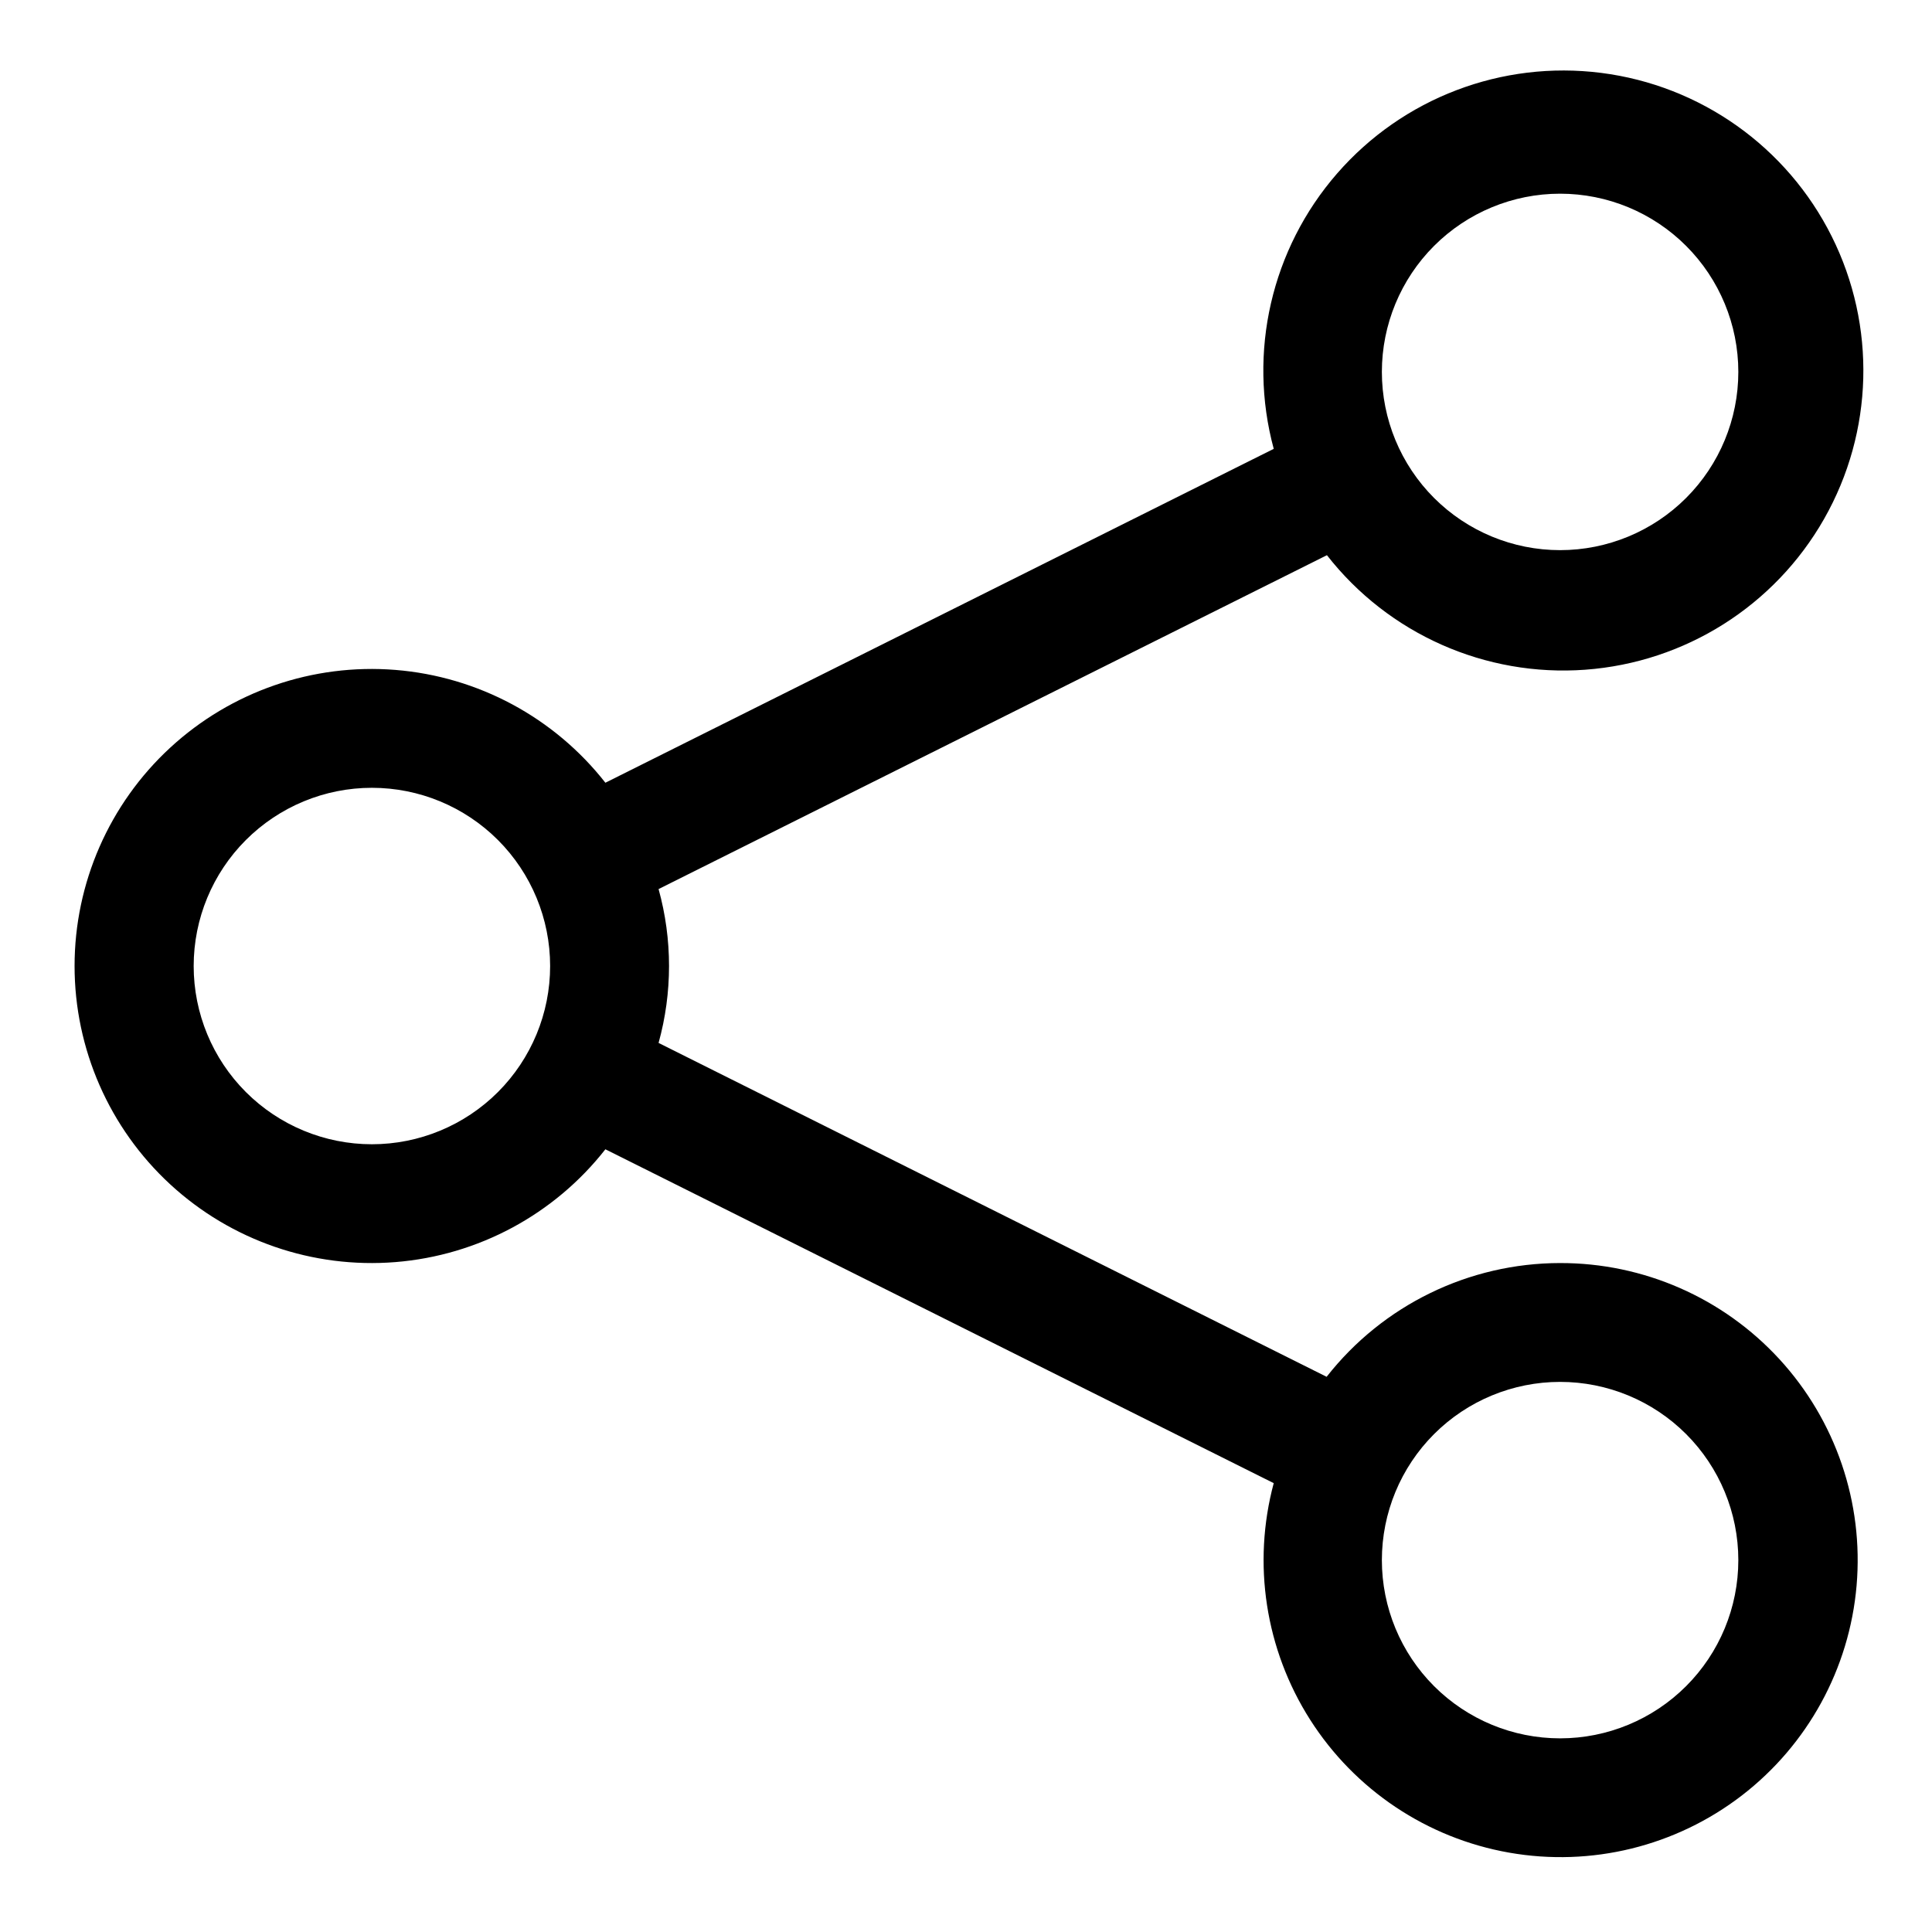
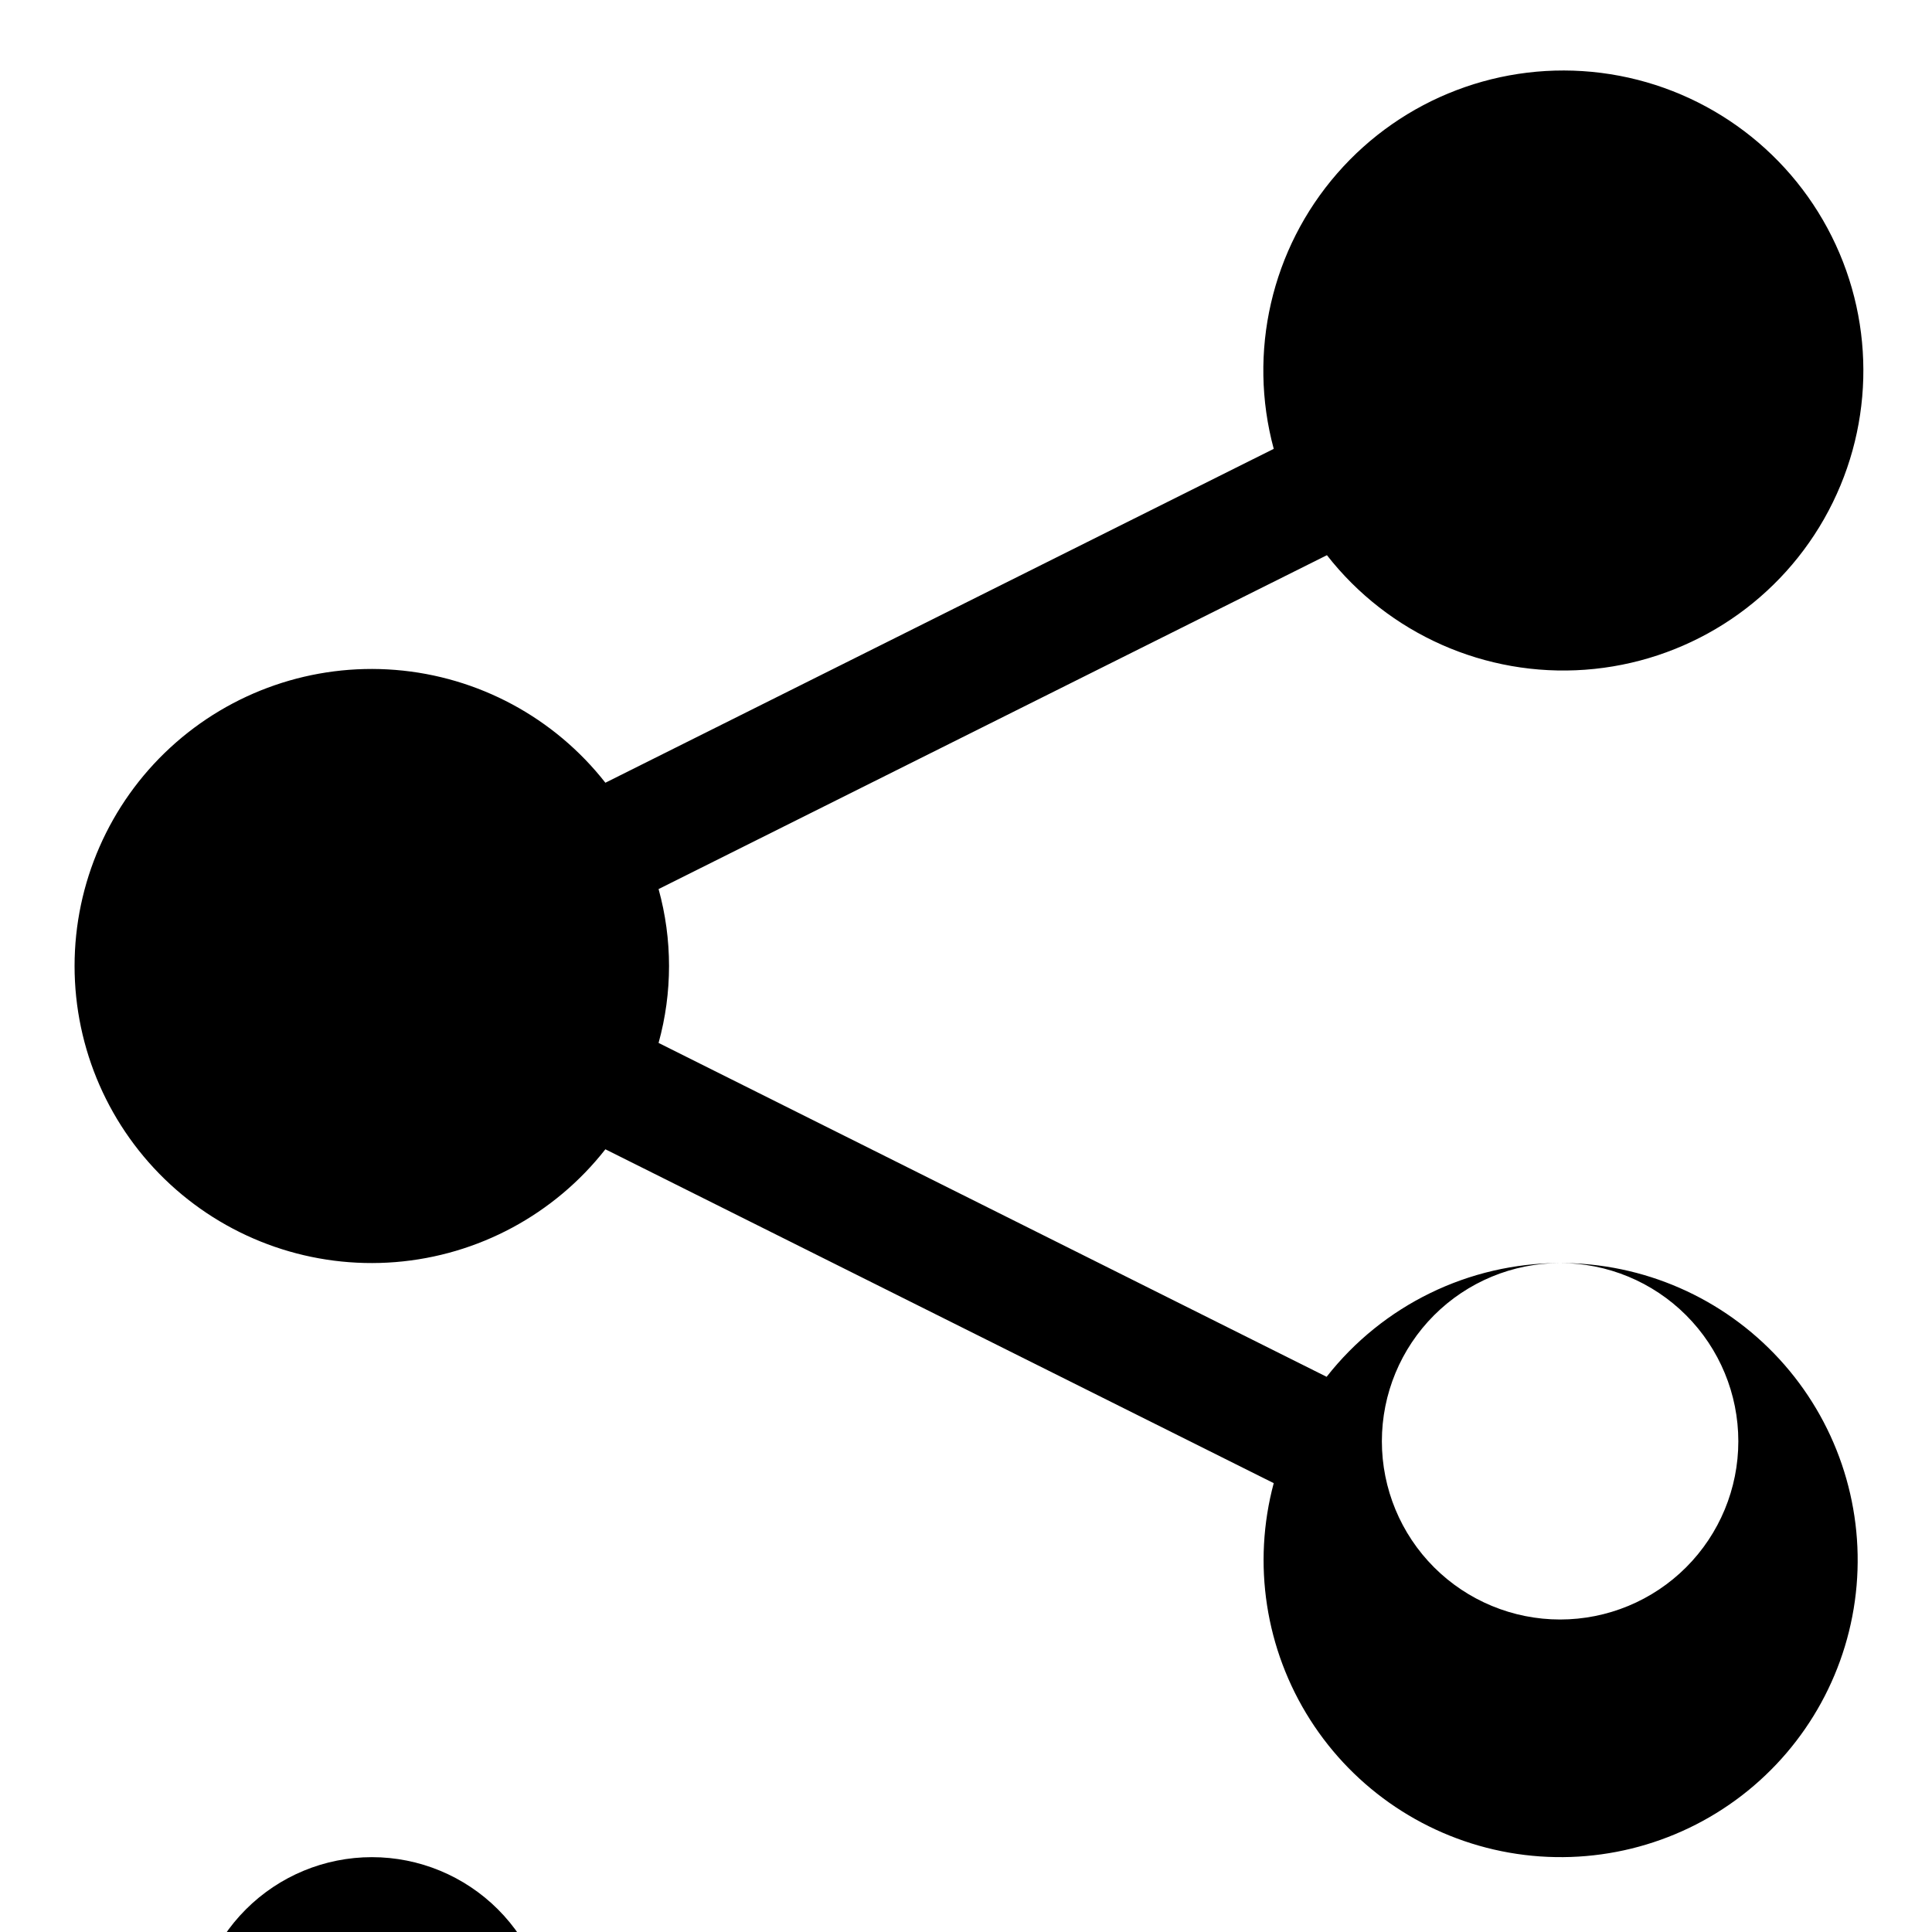
<svg xmlns="http://www.w3.org/2000/svg" fill="#000000" width="800px" height="800px" version="1.1" viewBox="144 144 512 512">
-   <path d="m557.44 478.72c-24.156 0.023-46.969 11.137-61.871 30.148l-177.04-88.48c3.695-13.34 3.695-27.438 0-40.777l177.12-88.48c16.328 20.902 42.004 32.289 68.457 30.352 26.457-1.934 50.203-16.934 63.312-39.992 13.113-23.059 13.863-51.137 2-74.859-11.859-23.723-34.773-39.973-61.086-43.316s-52.562 6.652-69.98 26.656c-17.422 20-23.723 47.375-16.797 72.977l-177.12 88.484c-13.559-17.297-33.73-28.133-55.637-29.898-21.902-1.762-43.547 5.711-59.699 20.613-16.148 14.902-25.336 35.879-25.336 57.855 0 21.973 9.188 42.949 25.336 57.852 16.152 14.902 37.797 22.375 59.699 20.613 21.906-1.762 42.078-12.602 55.637-29.895l177.12 88.48h-0.004c-5.719 21.328-2.215 44.074 9.652 62.695 11.863 18.621 31.008 31.402 52.754 35.223 21.746 3.824 44.098-1.66 61.605-15.117 17.504-13.457 28.555-33.648 30.453-55.645 1.898-22-5.531-43.785-20.473-60.039-14.941-16.258-36.023-25.492-58.105-25.449zm0-283.39c12.527 0 24.543 4.977 33.398 13.836 8.859 8.859 13.836 20.871 13.836 33.398s-4.977 24.539-13.836 33.398c-8.855 8.855-20.871 13.832-33.398 13.832-12.523 0-24.539-4.977-33.398-13.832-8.855-8.859-13.832-20.871-13.832-33.398s4.977-24.539 13.832-33.398c8.859-8.859 20.875-13.836 33.398-13.836zm-314.88 251.91c-12.527 0-24.539-4.977-33.398-13.832-8.859-8.859-13.836-20.875-13.836-33.398 0-12.527 4.977-24.543 13.836-33.398 8.859-8.859 20.871-13.836 33.398-13.836s24.539 4.977 33.398 13.836c8.855 8.855 13.832 20.871 13.832 33.398 0 12.523-4.977 24.539-13.832 33.398-8.859 8.855-20.871 13.832-33.398 13.832zm314.88 157.44c-12.523 0-24.539-4.977-33.398-13.836-8.855-8.855-13.832-20.871-13.832-33.398 0-12.523 4.977-24.539 13.832-33.398 8.859-8.855 20.875-13.832 33.398-13.832 12.527 0 24.543 4.977 33.398 13.832 8.859 8.859 13.836 20.875 13.836 33.398 0 12.527-4.977 24.543-13.836 33.398-8.855 8.859-20.871 13.836-33.398 13.836z" />
+   <path d="m557.44 478.72c-24.156 0.023-46.969 11.137-61.871 30.148l-177.04-88.48c3.695-13.34 3.695-27.438 0-40.777l177.12-88.48c16.328 20.902 42.004 32.289 68.457 30.352 26.457-1.934 50.203-16.934 63.312-39.992 13.113-23.059 13.863-51.137 2-74.859-11.859-23.723-34.773-39.973-61.086-43.316s-52.562 6.652-69.98 26.656c-17.422 20-23.723 47.375-16.797 72.977l-177.12 88.484c-13.559-17.297-33.73-28.133-55.637-29.898-21.902-1.762-43.547 5.711-59.699 20.613-16.148 14.902-25.336 35.879-25.336 57.855 0 21.973 9.188 42.949 25.336 57.852 16.152 14.902 37.797 22.375 59.699 20.613 21.906-1.762 42.078-12.602 55.637-29.895l177.12 88.48h-0.004c-5.719 21.328-2.215 44.074 9.652 62.695 11.863 18.621 31.008 31.402 52.754 35.223 21.746 3.824 44.098-1.66 61.605-15.117 17.504-13.457 28.555-33.648 30.453-55.645 1.898-22-5.531-43.785-20.473-60.039-14.941-16.258-36.023-25.492-58.105-25.449zc12.527 0 24.543 4.977 33.398 13.836 8.859 8.859 13.836 20.871 13.836 33.398s-4.977 24.539-13.836 33.398c-8.855 8.855-20.871 13.832-33.398 13.832-12.523 0-24.539-4.977-33.398-13.832-8.855-8.859-13.832-20.871-13.832-33.398s4.977-24.539 13.832-33.398c8.859-8.859 20.875-13.836 33.398-13.836zm-314.88 251.91c-12.527 0-24.539-4.977-33.398-13.832-8.859-8.859-13.836-20.875-13.836-33.398 0-12.527 4.977-24.543 13.836-33.398 8.859-8.859 20.871-13.836 33.398-13.836s24.539 4.977 33.398 13.836c8.855 8.855 13.832 20.871 13.832 33.398 0 12.523-4.977 24.539-13.832 33.398-8.859 8.855-20.871 13.832-33.398 13.832zm314.88 157.44c-12.523 0-24.539-4.977-33.398-13.836-8.855-8.855-13.832-20.871-13.832-33.398 0-12.523 4.977-24.539 13.832-33.398 8.859-8.855 20.875-13.832 33.398-13.832 12.527 0 24.543 4.977 33.398 13.832 8.859 8.859 13.836 20.875 13.836 33.398 0 12.527-4.977 24.543-13.836 33.398-8.855 8.859-20.871 13.836-33.398 13.836z" />
</svg>